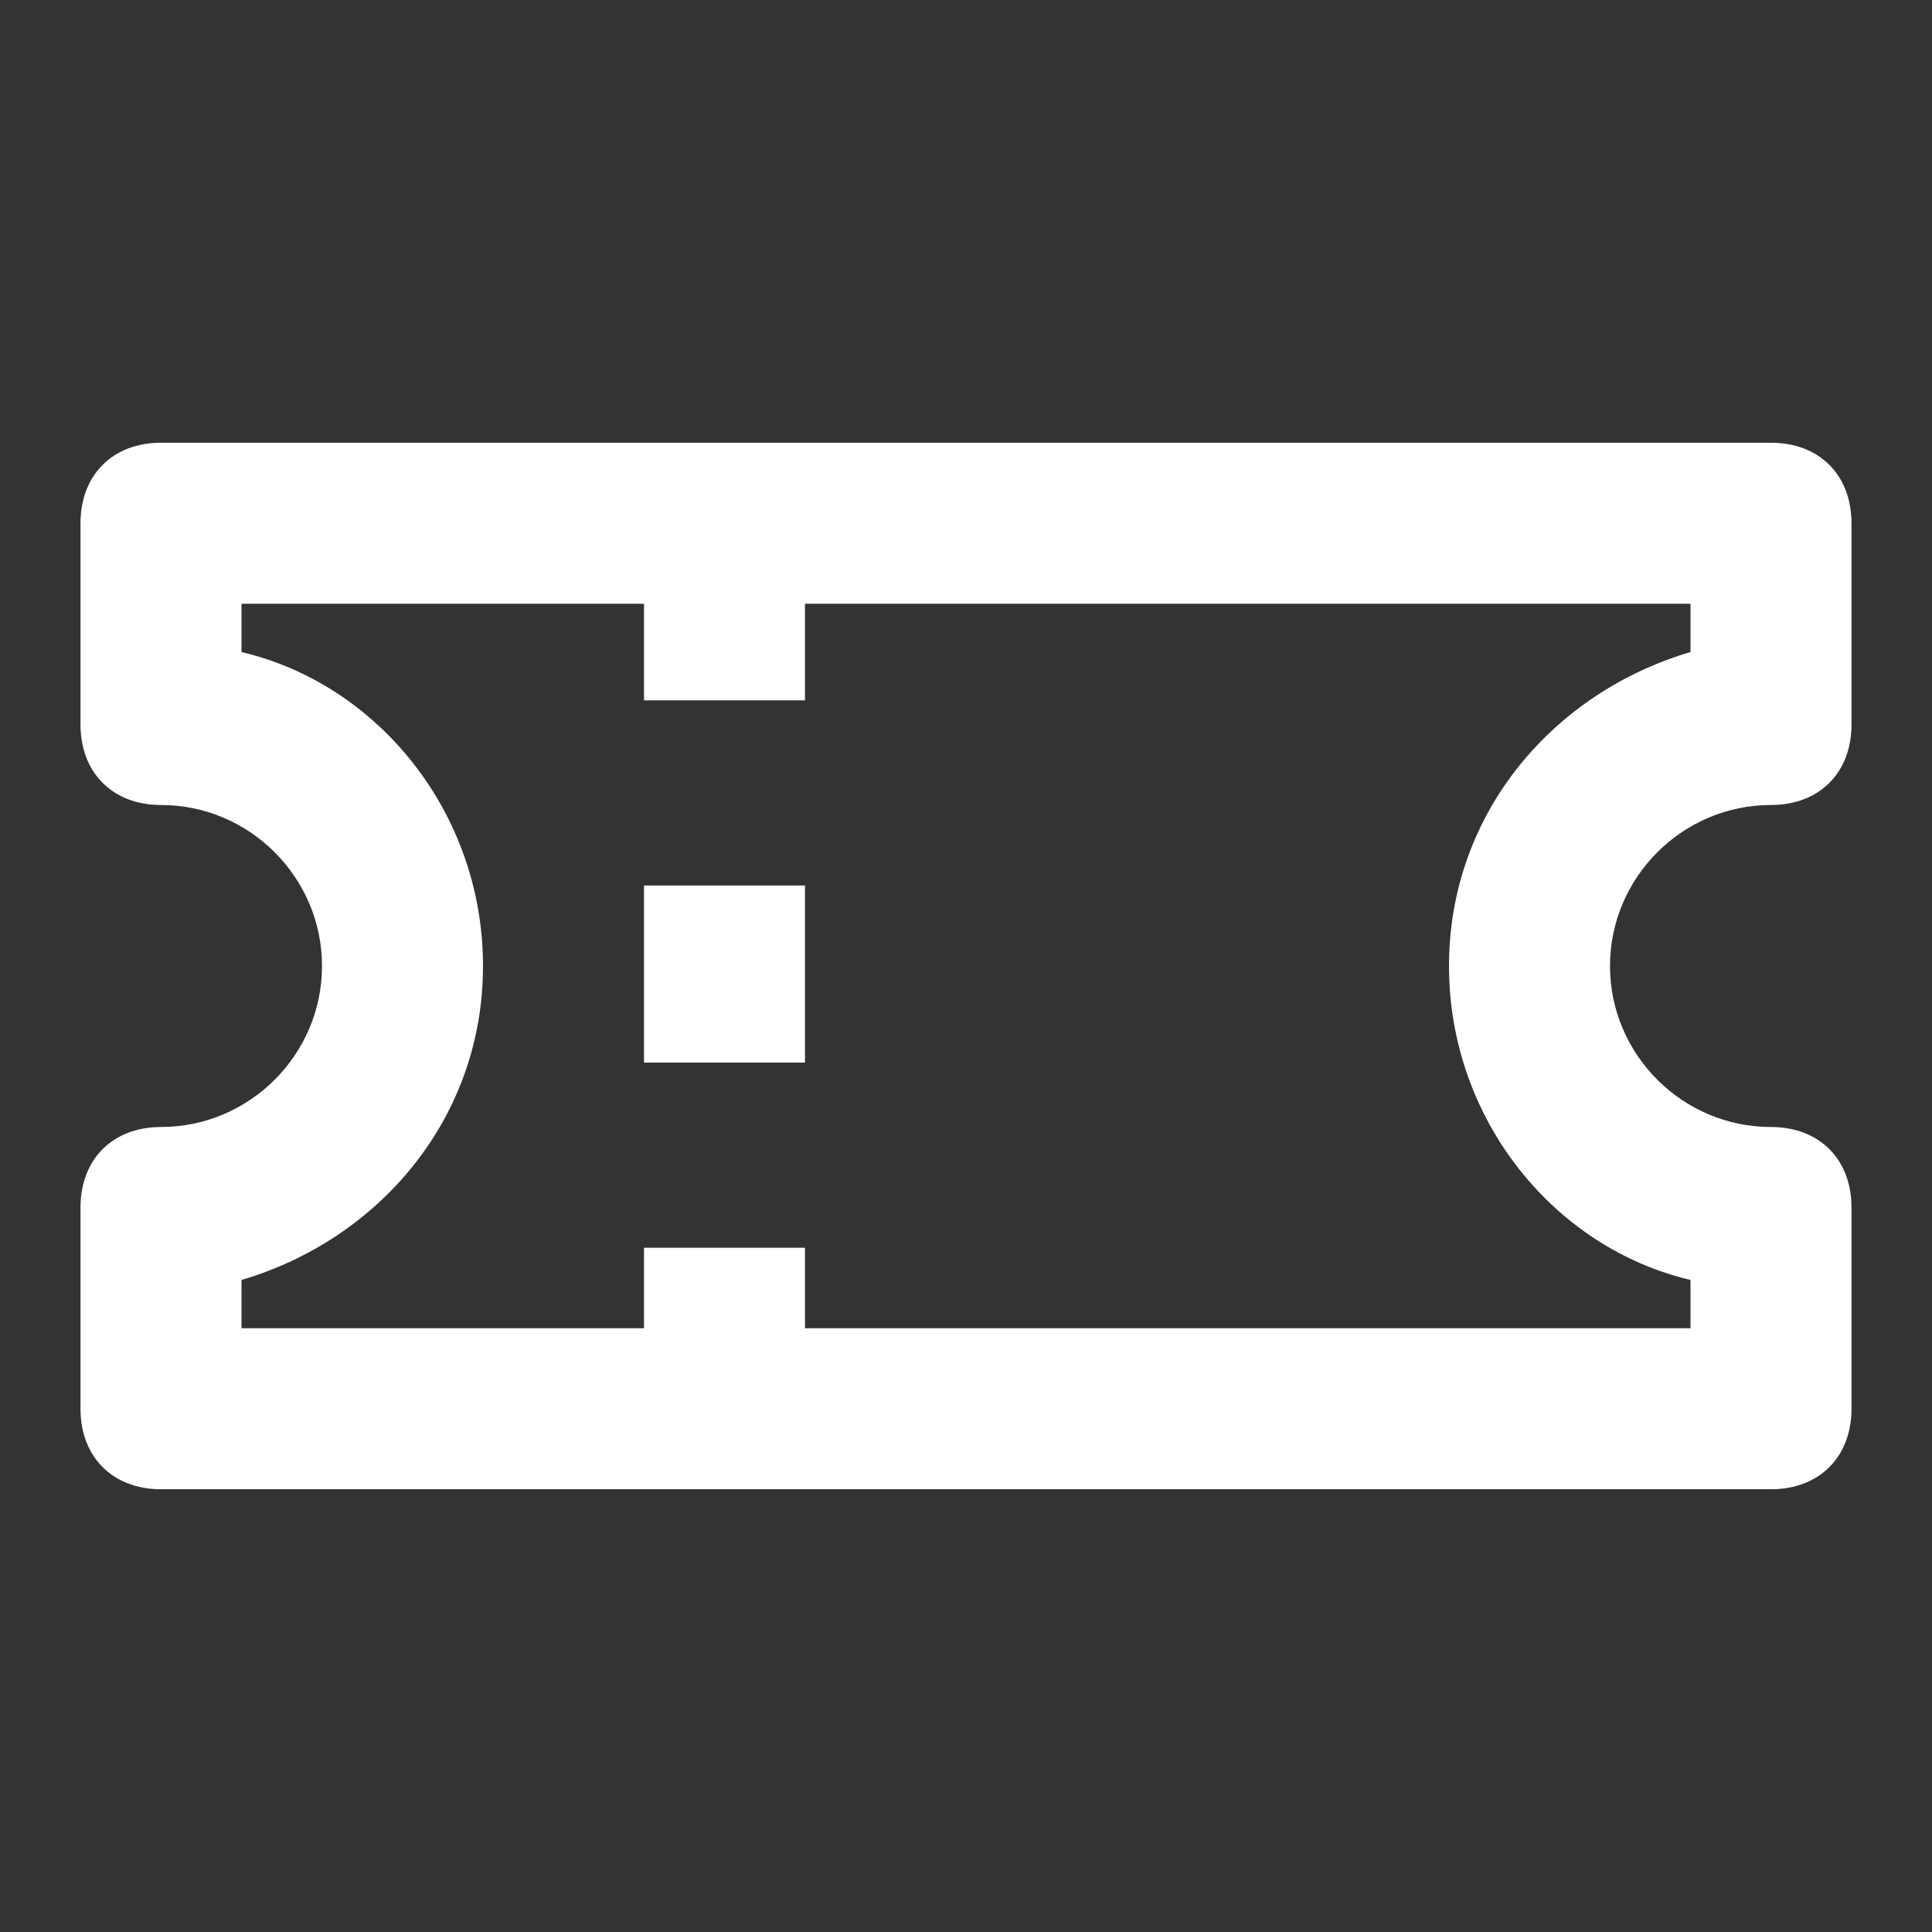
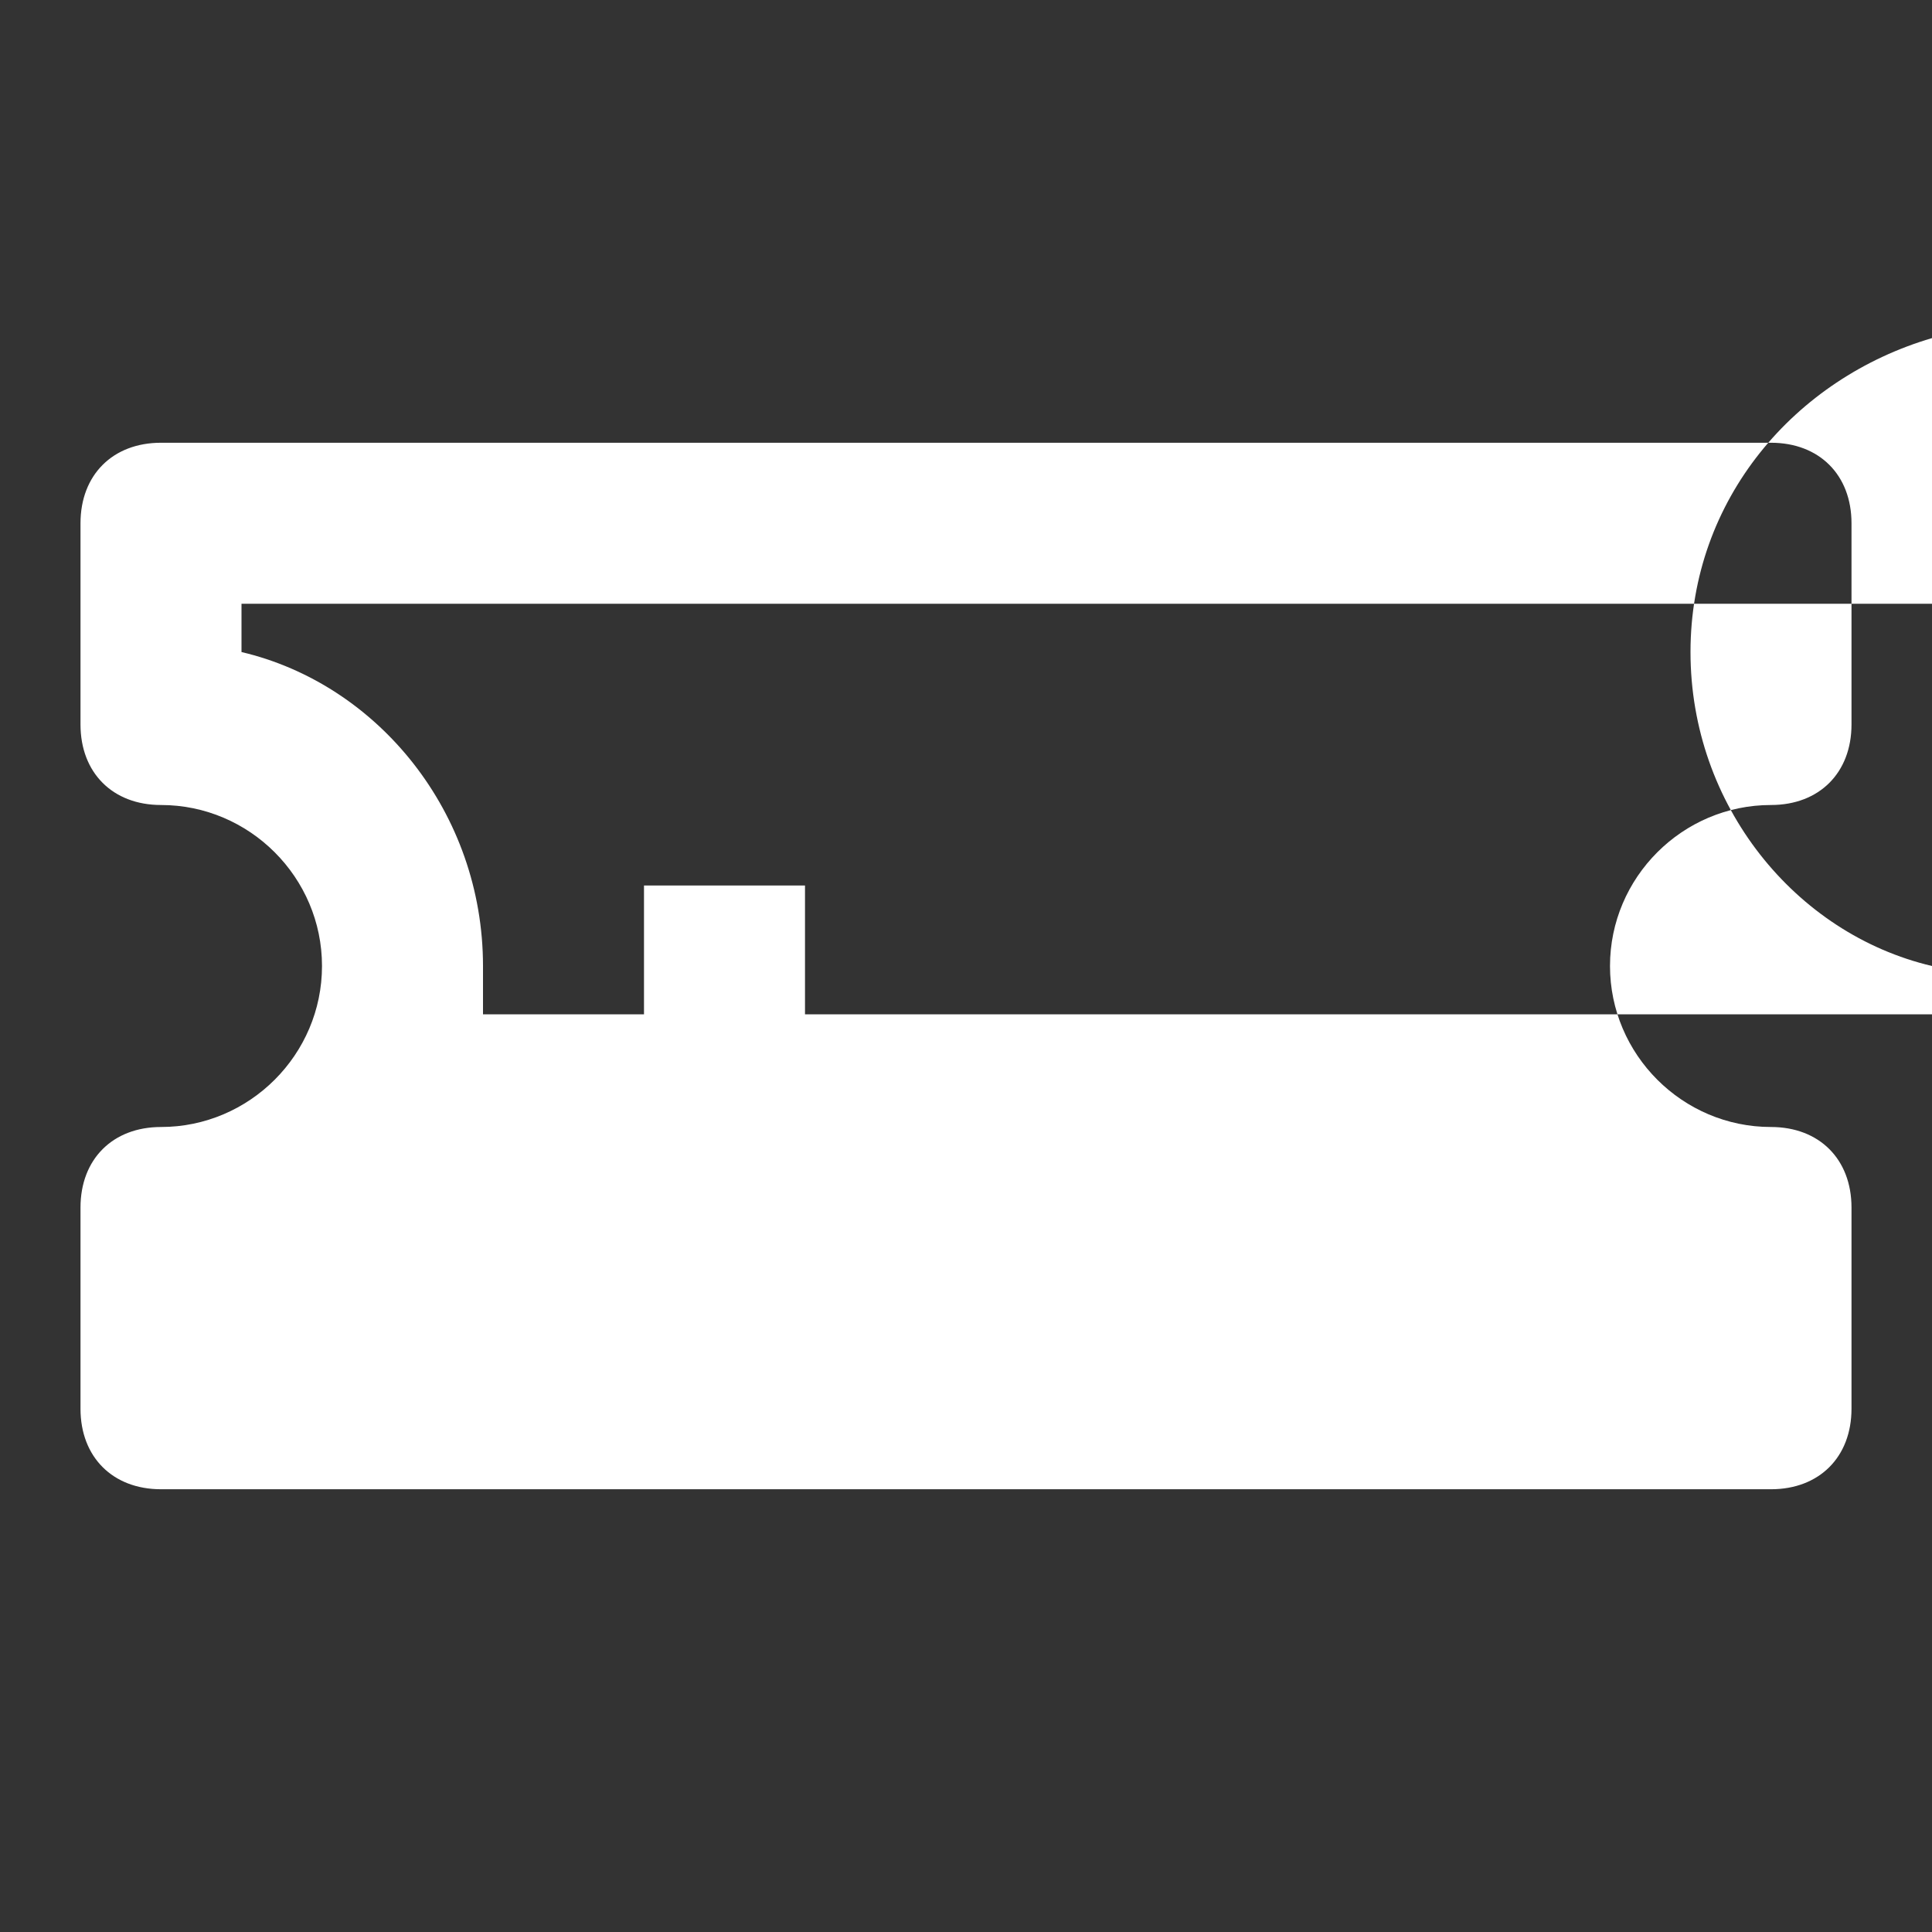
<svg xmlns="http://www.w3.org/2000/svg" version="1.1" id="Vrstva_1" x="0px" y="0px" viewBox="0 0 24 24" style="enable-background:new 0 0 24 24;" xml:space="preserve">
  <rect x="0" y="0" width="24" height="24" fill="#333333" stroke="none" />
  <style type="text/css">
	.st0{fill-rule:evenodd;clip-rule:evenodd;fill:#FFFFFF;}
</style>
-   <path class="st0" d="M8,8.7V6.5h2v2.2H8z" />
  <path class="st0" d="M8,13.2V11h2v2.2H8z" />
-   <path class="st0" d="M8,17.2v-1.7h2v1.7H8z" />
-   <path class="st0" d="M1,6.5c0-0.6,0.4-1,1-1h20c0.6,0,1,0.4,1,1V9c0,0.6-0.4,1-1,1c-1.1,0-2,0.9-2,2s0.9,2,2,2c0.6,0,1,0.4,1,1v2.5  c0,0.6-0.4,1-1,1H2c-0.6,0-1-0.4-1-1V15c0-0.6,0.4-1,1-1c1.1,0,2-0.9,2-2s-0.9-2-2-2c-0.6,0-1-0.4-1-1V6.5z M3,7.5v0.6  c1.7,0.4,3,2,3,3.9s-1.3,3.4-3,3.9v0.6h18v-0.6c-1.7-0.4-3-2-3-3.9s1.3-3.4,3-3.9V7.5H3z" />
+   <path class="st0" d="M1,6.5c0-0.6,0.4-1,1-1h20c0.6,0,1,0.4,1,1V9c0,0.6-0.4,1-1,1c-1.1,0-2,0.9-2,2s0.9,2,2,2c0.6,0,1,0.4,1,1v2.5  c0,0.6-0.4,1-1,1H2c-0.6,0-1-0.4-1-1V15c0-0.6,0.4-1,1-1c1.1,0,2-0.9,2-2s-0.9-2-2-2c-0.6,0-1-0.4-1-1V6.5z M3,7.5v0.6  c1.7,0.4,3,2,3,3.9v0.6h18v-0.6c-1.7-0.4-3-2-3-3.9s1.3-3.4,3-3.9V7.5H3z" />
</svg>